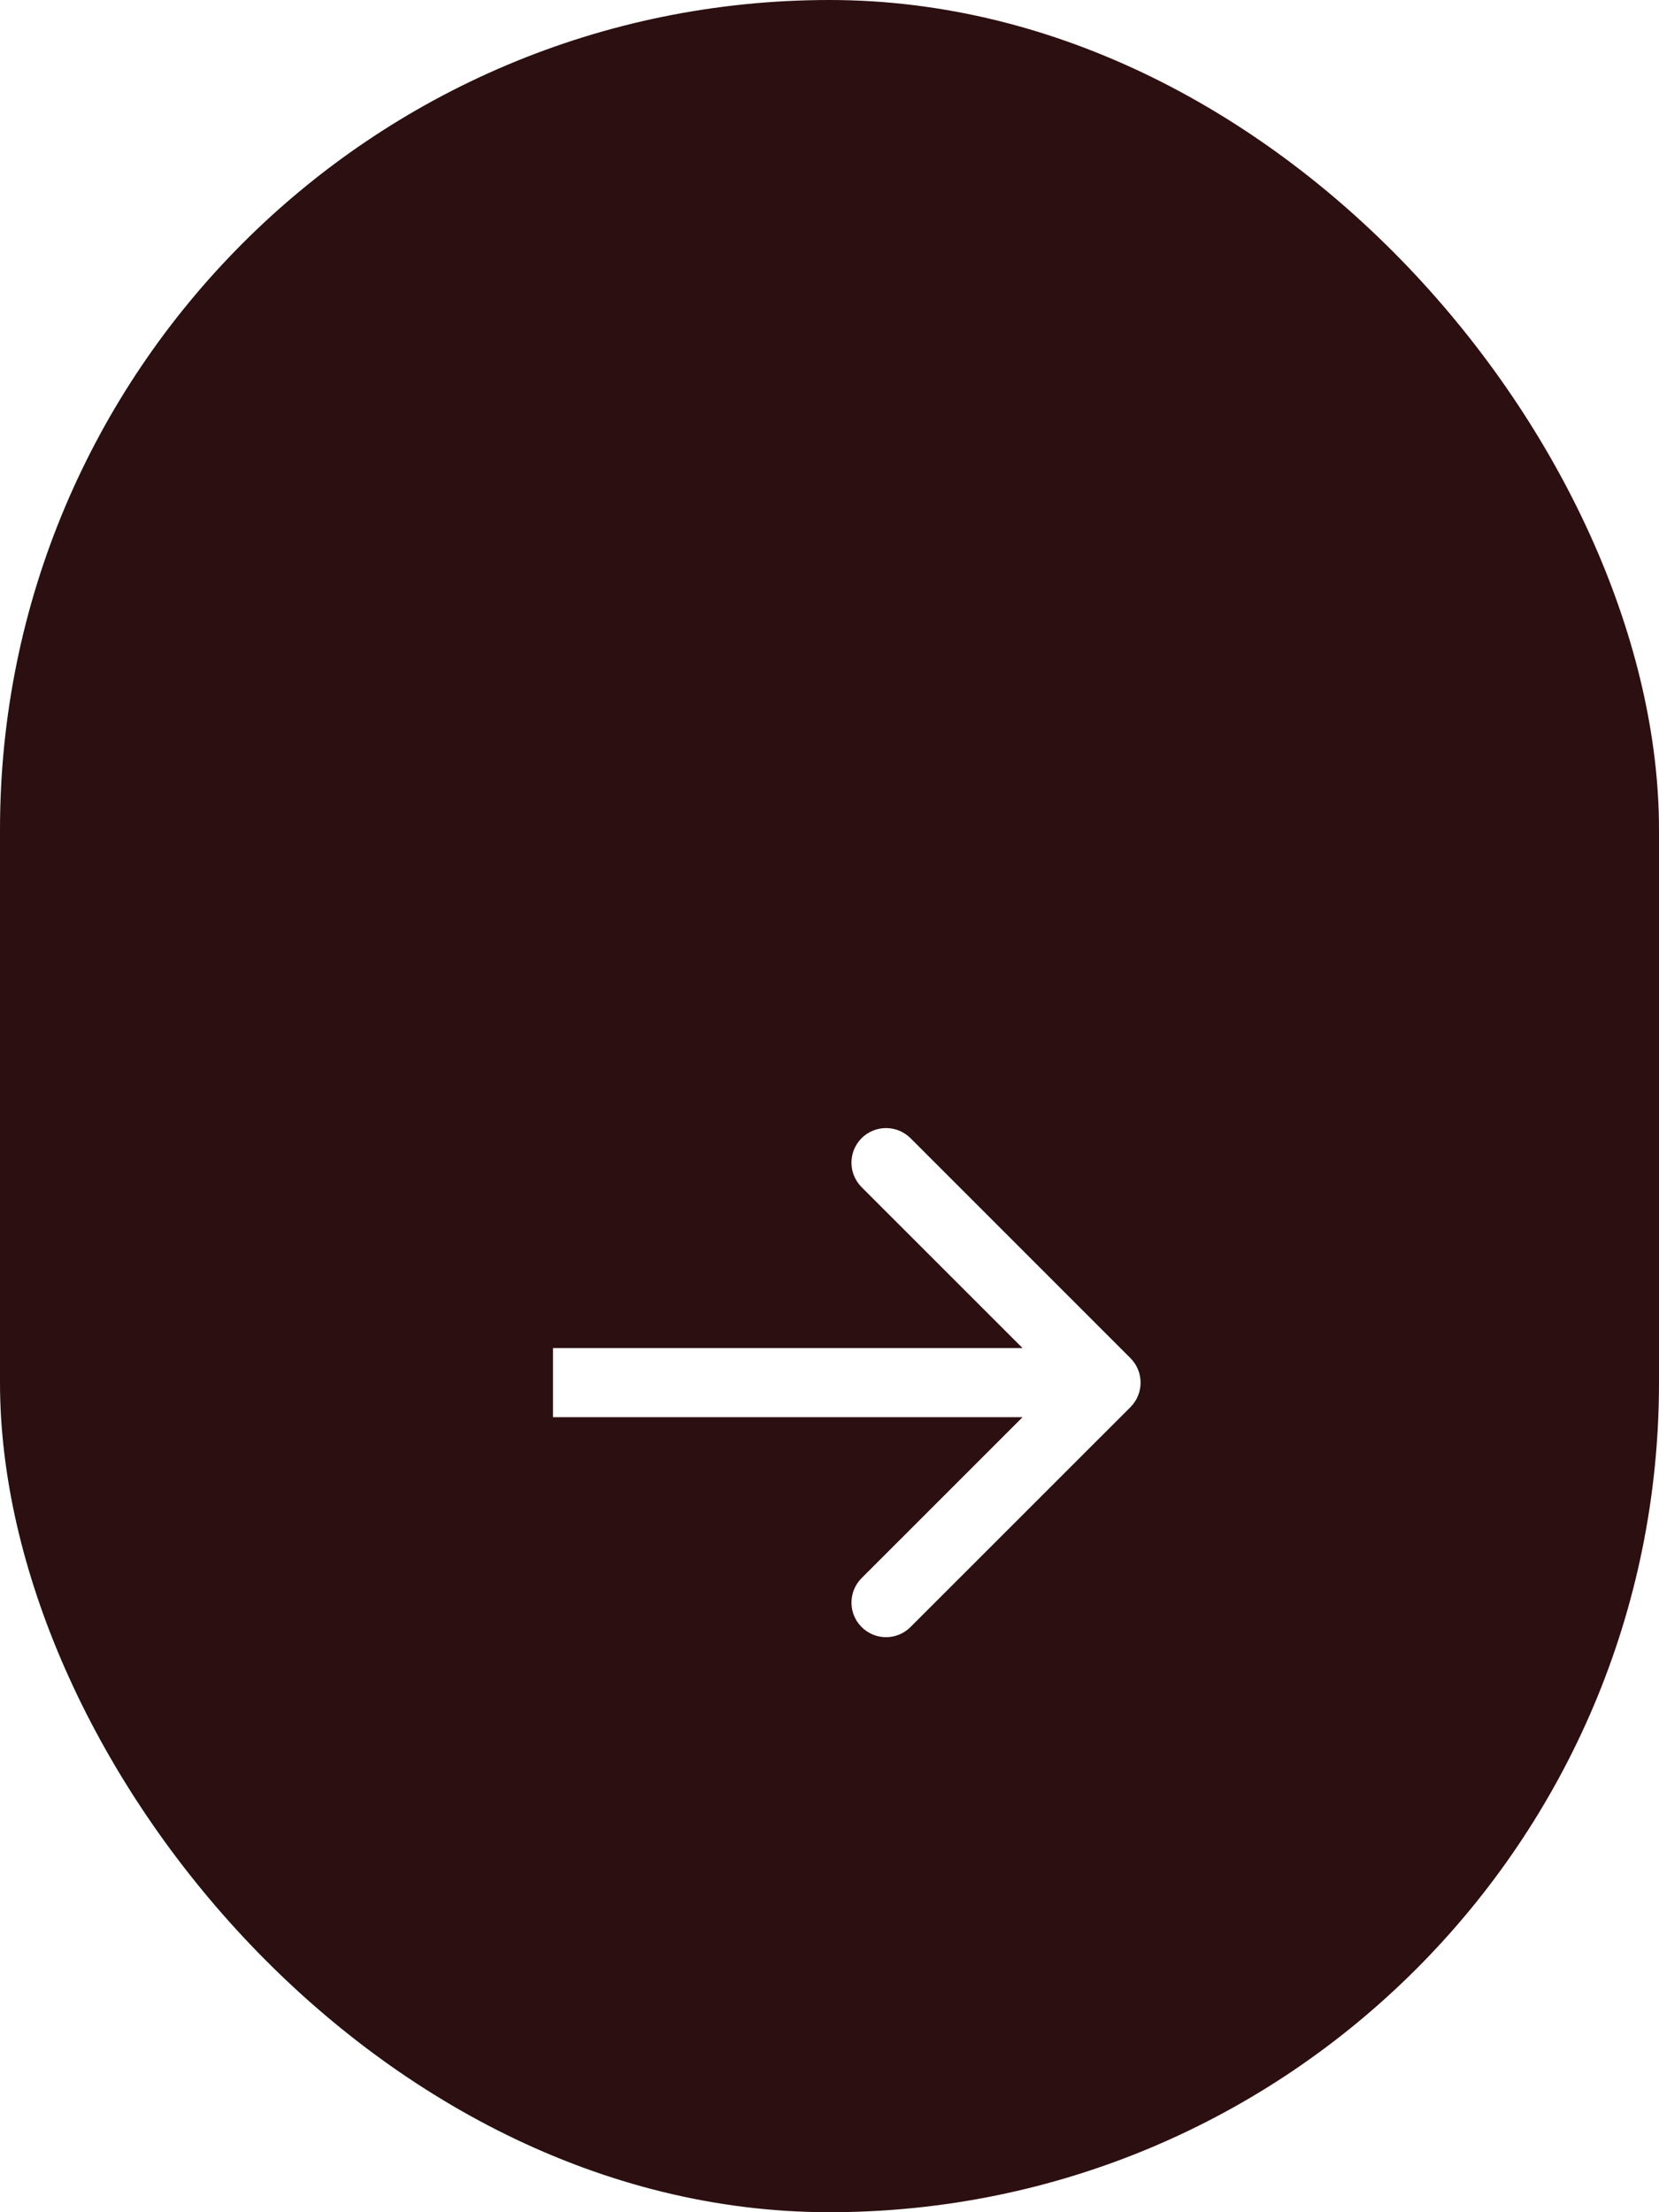
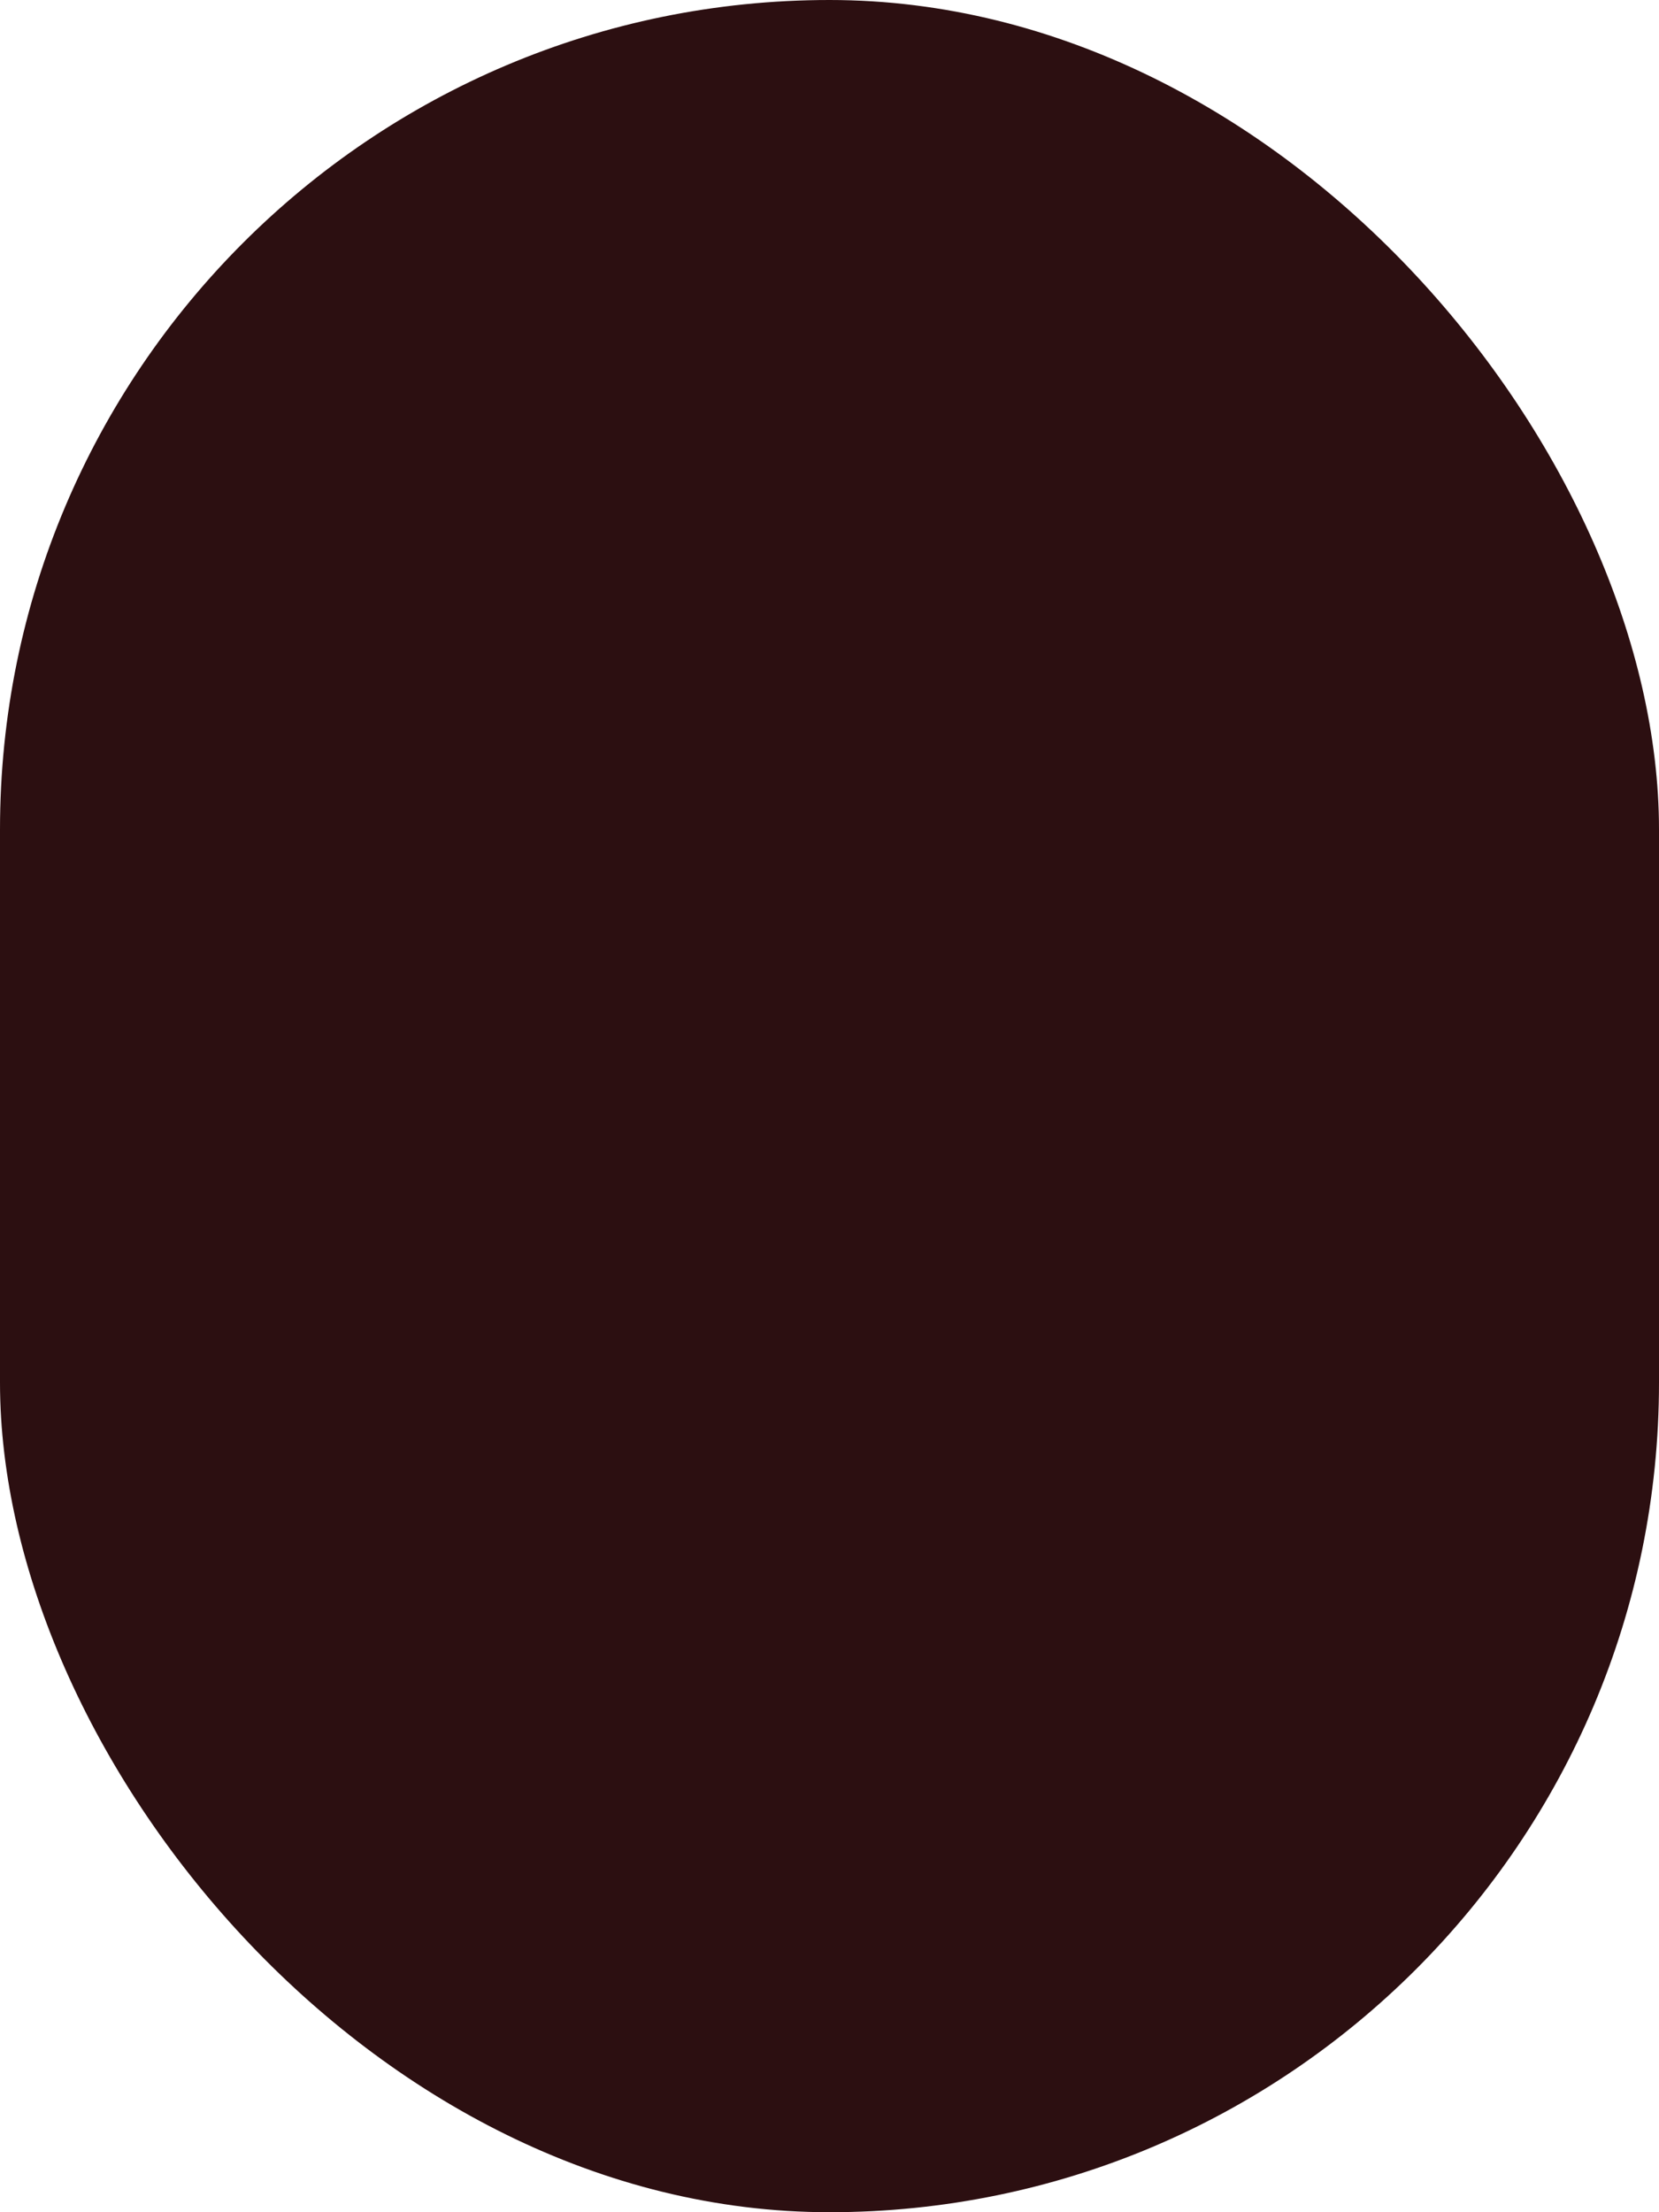
<svg xmlns="http://www.w3.org/2000/svg" width="24" height="32" viewBox="0 0 24 32" fill="none">
  <rect width="24" height="32" rx="12" fill="#2C0F11" />
  <g filter="url(#filter0_d_15526_6057)">
-     <path d="M16.354 16.354C16.549 16.158 16.549 15.842 16.354 15.646L13.172 12.464C12.976 12.269 12.66 12.269 12.464 12.464C12.269 12.66 12.269 12.976 12.464 13.172L15.293 16L12.464 18.828C12.269 19.024 12.269 19.34 12.464 19.535C12.66 19.731 12.976 19.731 13.172 19.535L16.354 16.354ZM8 16.5L16 16.5V15.5L8 15.5V16.5Z" fill="white" />
-   </g>
+     </g>
  <defs>
    <filter id="filter0_d_15526_6057" x="4" y="12.318" width="16.5" height="15.364" filterUnits="userSpaceOnUse" color-interpolation-filters="sRGB">
      <feFlood flood-opacity="0" result="BackgroundImageFix" />
      <feColorMatrix in="SourceAlpha" type="matrix" values="0 0 0 0 0 0 0 0 0 0 0 0 0 0 0 0 0 0 127 0" result="hardAlpha" />
      <feOffset dy="4" />
      <feGaussianBlur stdDeviation="2" />
      <feComposite in2="hardAlpha" operator="out" />
      <feColorMatrix type="matrix" values="0 0 0 0 0 0 0 0 0 0 0 0 0 0 0 0 0 0 0.25 0" />
      <feBlend mode="normal" in2="BackgroundImageFix" result="effect1_dropShadow_15526_6057" />
      <feBlend mode="normal" in="SourceGraphic" in2="effect1_dropShadow_15526_6057" result="shape" />
    </filter>
  </defs>
</svg>